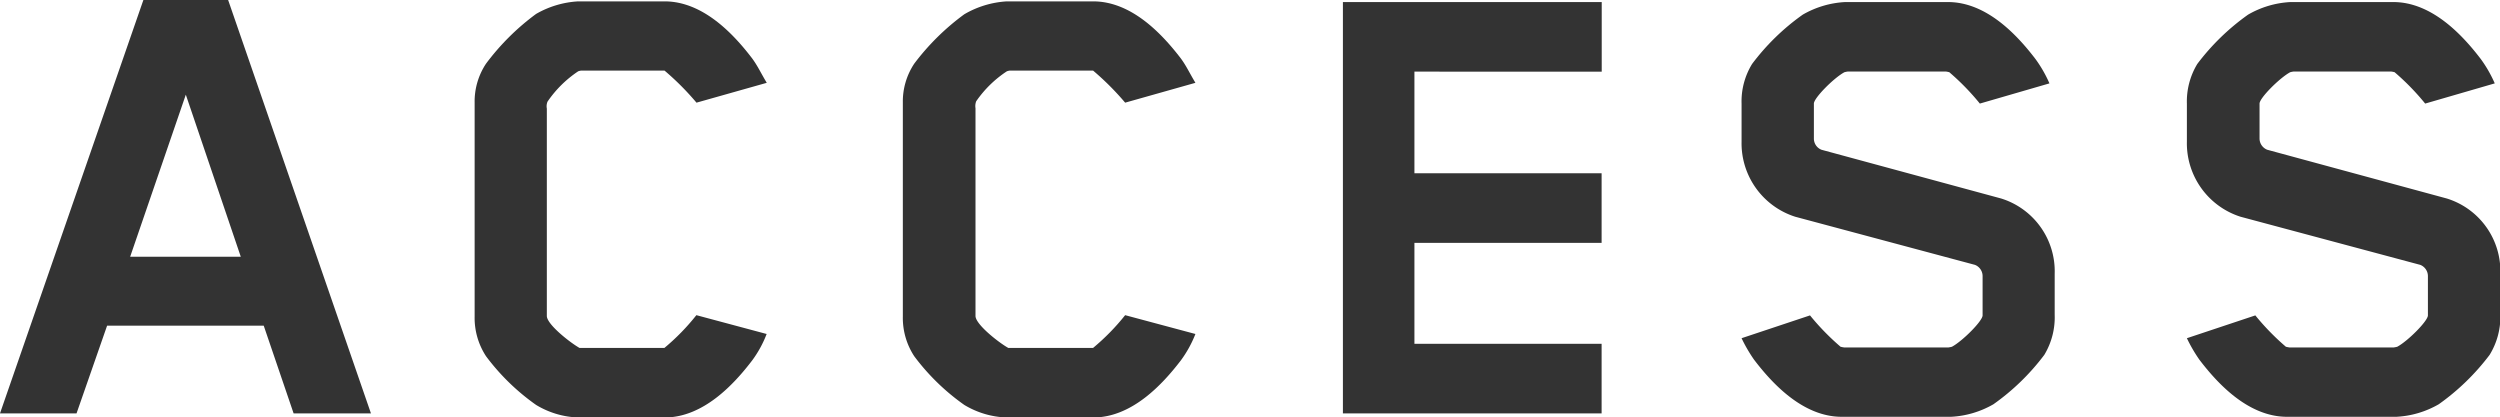
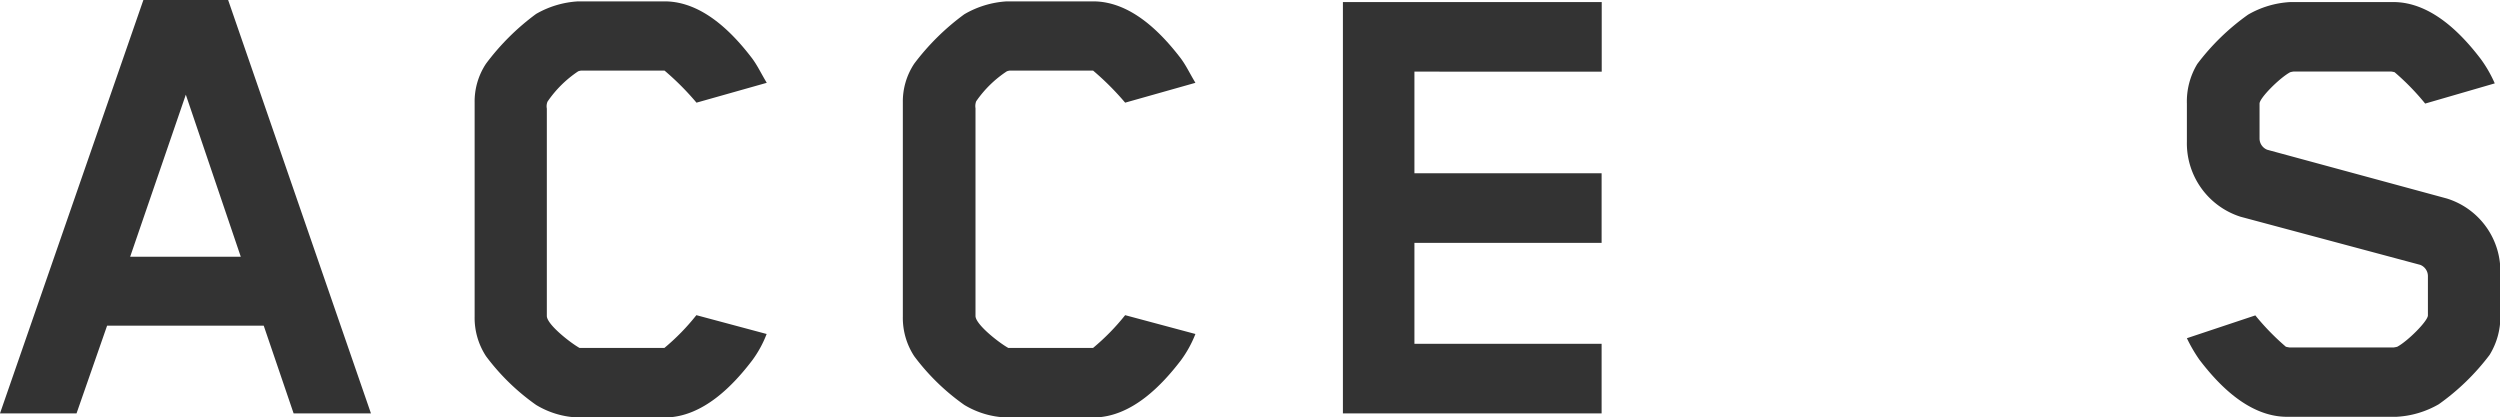
<svg xmlns="http://www.w3.org/2000/svg" viewBox="0 0 219.17 36.6">
  <defs>
    <style>
      .a {
        fill: #333;
      }
    </style>
  </defs>
  <g>
    <path class="a" d="M25.74,36.24l-2.62-7.69H9.39L6.71,36.24H0L12.57,0H20L32.52,36.24ZM16.29,8.3,11.41,22.51h9.7Z" />
    <path class="a" d="M65.94,31.6c-1.58,2.07-4.27,5-7.68,5H50.69A7.61,7.61,0,0,1,47,35.5a19.39,19.39,0,0,1-4.39-4.27,6.14,6.14,0,0,1-1-3.47V9a6,6,0,0,1,1-3.42A21,21,0,0,1,47,1.22,8.3,8.3,0,0,1,50.69.12h7.57c3.41,0,6.1,2.93,7.68,5,.49.67.73,1.22,1.28,2.14L61.06,9a23.86,23.86,0,0,0-2.8-2.81H50.94a1.3,1.3,0,0,0-.25.06A9.92,9.92,0,0,0,48,8.91a1.08,1.08,0,0,0-.06.61V27.7c0,.73,2,2.31,2.86,2.8h7.45a19.41,19.41,0,0,0,2.8-2.87l6.16,1.65A9.73,9.73,0,0,1,65.94,31.6Z" />
    <path class="a" d="M103.52,31.6c-1.59,2.07-4.27,5-7.69,5H88.27a7.65,7.65,0,0,1-3.73-1.1,19.39,19.39,0,0,1-4.39-4.27,6.13,6.13,0,0,1-1-3.47V9a6,6,0,0,1,1-3.42,21,21,0,0,1,4.39-4.33A8.34,8.34,0,0,1,88.27.12h7.56c3.42,0,6.1,2.93,7.69,5,.49.67.73,1.22,1.28,2.14L98.64,9a24.13,24.13,0,0,0-2.81-2.81H88.51a1.36,1.36,0,0,0-.24.06,9.8,9.8,0,0,0-2.69,2.63,1.18,1.18,0,0,0-.06.61V27.7c0,.73,2,2.31,2.87,2.8h7.44a19.58,19.58,0,0,0,2.81-2.87l6.16,1.65A10.09,10.09,0,0,1,103.52,31.6Z" />
    <path class="a" d="M117.73,36.24V.18h22.69v6.1H124v8.91h16.41v6.1H124v8.85h16.41v6.1Z" />
-     <path class="a" d="M179.22,31.11a20,20,0,0,1-4.46,4.33,8.26,8.26,0,0,1-3.72,1.1h-9.58c-3.41,0-6.1-2.93-7.68-5a13.16,13.16,0,0,1-1.1-1.89l6-2a21.33,21.33,0,0,0,2.68,2.75,2.86,2.86,0,0,0,.31.06h9.15a2.6,2.6,0,0,0,.3-.06c.92-.49,2.69-2.26,2.69-2.75V24.22a1.06,1.06,0,0,0-.67-1L157.38,19a6.76,6.76,0,0,1-4.7-6.59V9.09a6.28,6.28,0,0,1,.92-3.48,19.92,19.92,0,0,1,4.45-4.33,8.3,8.3,0,0,1,3.72-1.1h9c3.41,0,6.1,2.93,7.68,5a11.16,11.16,0,0,1,1.22,2.13l-6.1,1.77a21.33,21.33,0,0,0-2.68-2.75,2.43,2.43,0,0,0-.31-.06H162a2.6,2.6,0,0,0-.3.06c-.92.49-2.68,2.26-2.68,2.75v3.05a1.05,1.05,0,0,0,.67,1l15.74,4.27A6.68,6.68,0,0,1,180.13,24v3.59A6.36,6.36,0,0,1,179.22,31.11Z" />
    <path class="a" d="M218.26,31.11a20.19,20.19,0,0,1-4.46,4.33,8.26,8.26,0,0,1-3.72,1.1H200.5c-3.41,0-6.1-2.93-7.68-5a13.16,13.16,0,0,1-1.1-1.89l6-2a21.33,21.33,0,0,0,2.68,2.75,2.86,2.86,0,0,0,.31.06h9.15a2.6,2.6,0,0,0,.3-.06c.92-.49,2.69-2.26,2.69-2.75V24.22a1.06,1.06,0,0,0-.67-1L196.42,19a6.76,6.76,0,0,1-4.7-6.59V9.09a6.36,6.36,0,0,1,.91-3.48,20.19,20.19,0,0,1,4.46-4.33,8.26,8.26,0,0,1,3.72-1.1h9c3.41,0,6.1,2.93,7.68,5a11.16,11.16,0,0,1,1.22,2.13l-6.1,1.77a21.33,21.33,0,0,0-2.68-2.75,2.43,2.43,0,0,0-.31-.06h-8.54a2.6,2.6,0,0,0-.3.06c-.92.49-2.69,2.26-2.69,2.75v3.05a1.06,1.06,0,0,0,.68,1l15.73,4.27a6.67,6.67,0,0,1,4.7,6.59v3.59A6.36,6.36,0,0,1,218.26,31.11Z" />
  </g>
</svg>